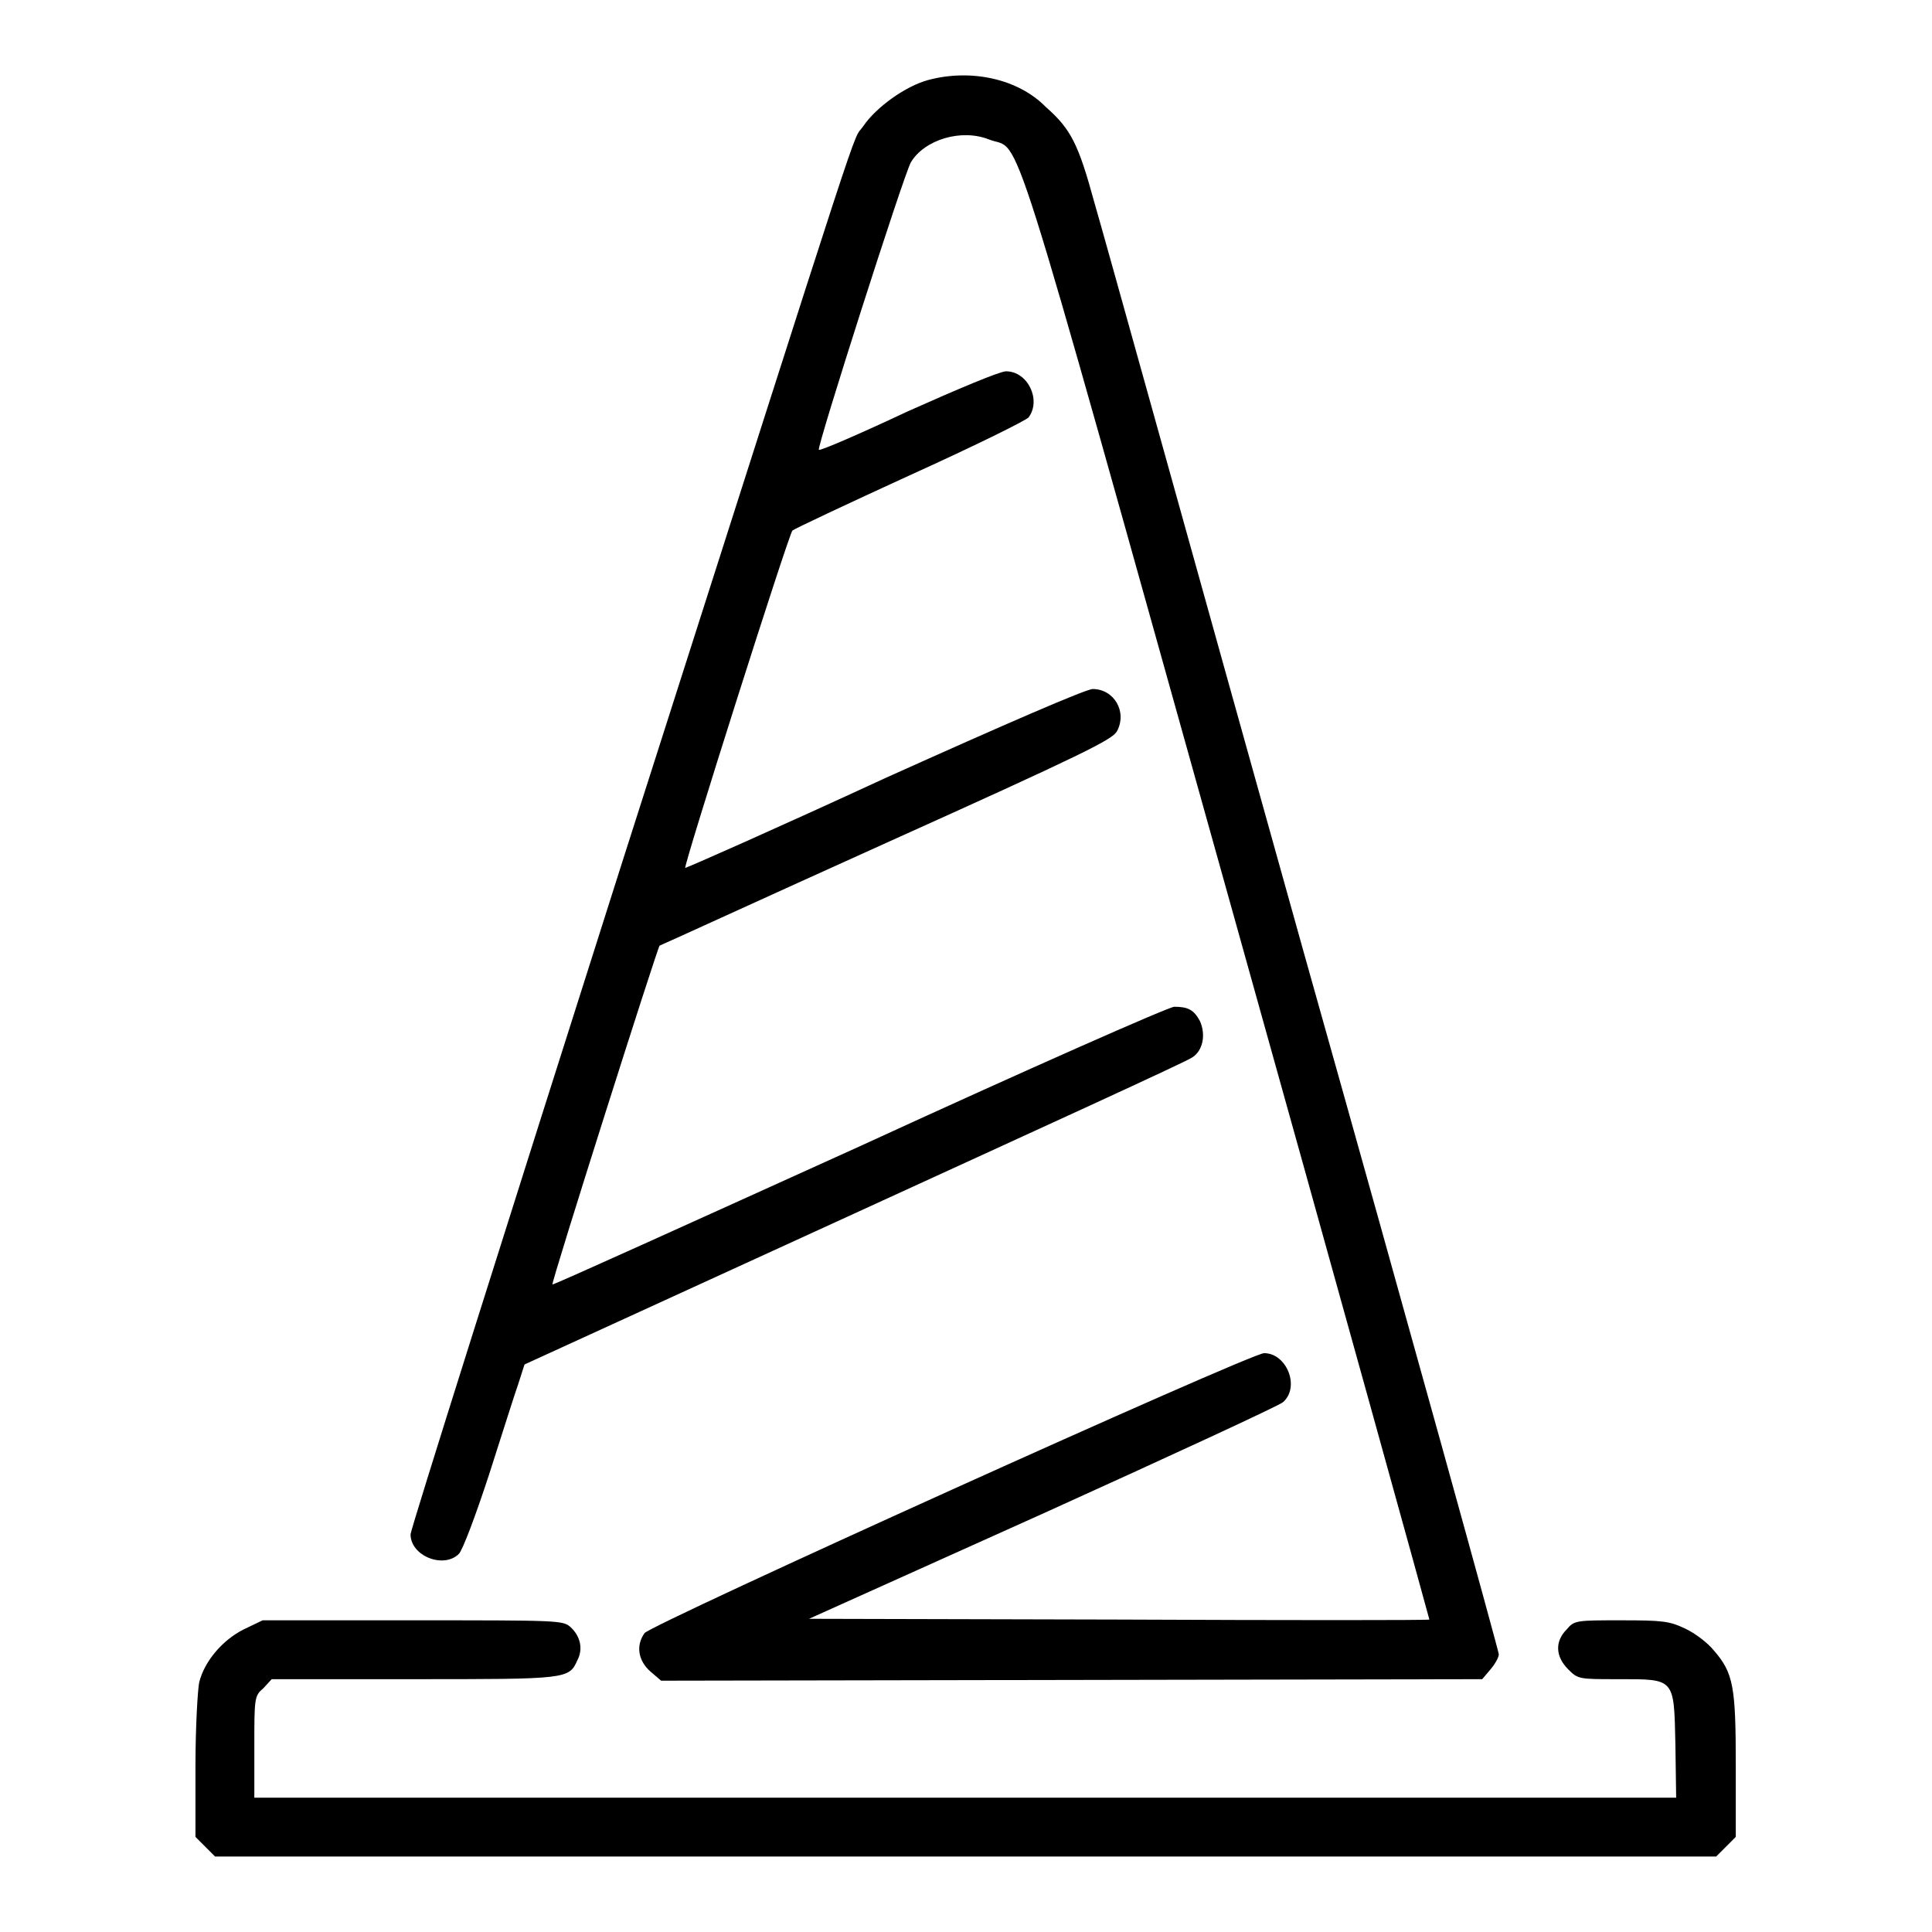
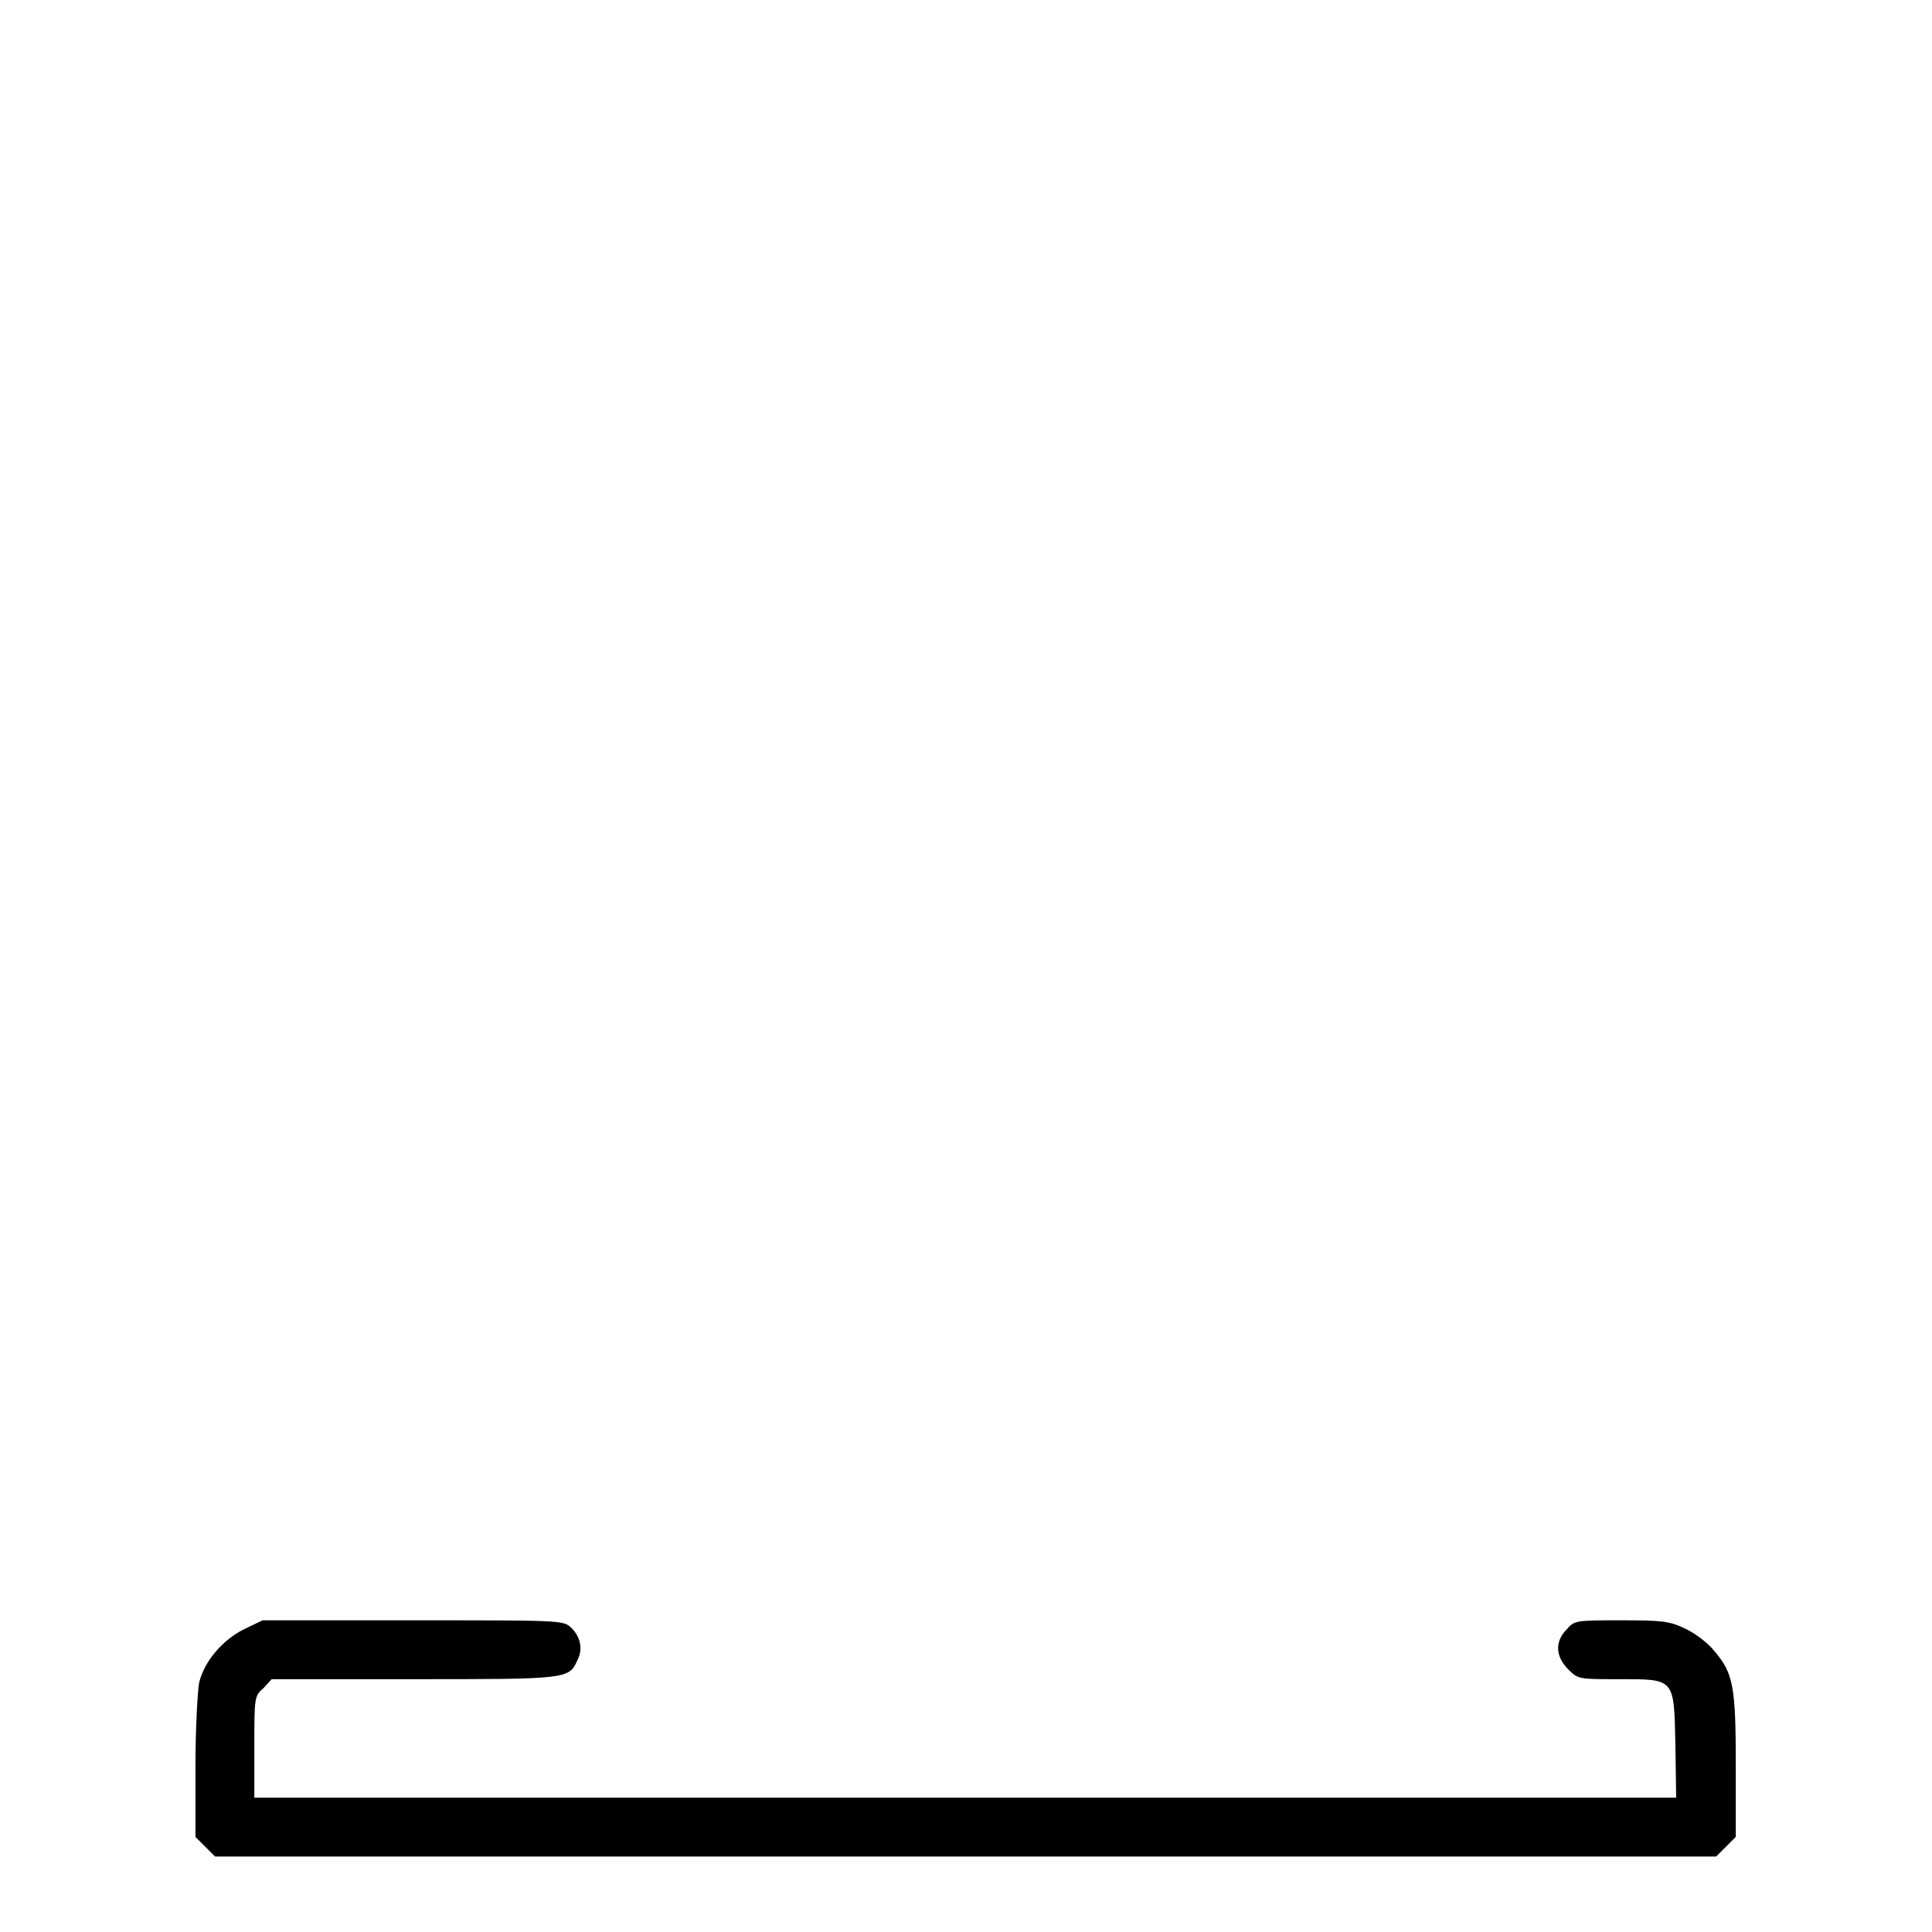
<svg xmlns="http://www.w3.org/2000/svg" version="1.1" x="0px" y="0px" viewBox="0 0 256 256" enable-background="new 0 0 256 256" xml:space="preserve">
  <g>
    <g>
      <g>
-         <path fill="#000000" d="M123,10.6c-3,0.8-6.9,3.6-8.6,6.1c-1.7,2.5,1.5-7.1-32.1,98c-15.3,48.1-27.9,88-27.9,88.6c0,2.9,4.4,4.6,6.4,2.6c0.5-0.5,2.2-5,4-10.5c1.7-5.3,3.4-10.7,3.9-12.1l0.8-2.5l43.7-20c24-11,44.2-20.2,44.8-20.7c1.4-0.9,1.8-3,1-4.8c-0.8-1.5-1.6-1.9-3.4-1.9c-0.7,0-19.5,8.3-41.7,18.5c-22.3,10.1-40.6,18.4-40.7,18.3c-0.2-0.2,13.9-44.6,14.2-44.9c0.1,0,13.6-6.2,30-13.6c26.2-11.8,30-13.7,30.6-14.8c1.4-2.6-0.4-5.6-3.2-5.6c-0.9,0-11.5,4.6-27.5,11.8C102.8,109.8,91,115,90.8,115c-0.3-0.1,13.7-44.2,14.2-44.7c0.2-0.2,7.2-3.5,15.5-7.3c8.4-3.8,15.5-7.3,15.8-7.7c1.7-2.3-0.1-6.1-3-6.1c-0.8,0-6.3,2.3-13,5.3c-6.4,3-11.7,5.3-11.8,5.1c-0.3-0.3,11.3-36.6,12.2-38.1c1.8-3,6.7-4.5,10.4-3c4.4,1.7,1.8-6.5,31.5,99.7c14.8,52.9,26.8,96.3,26.8,96.4c-0.1,0.1-18.6,0.1-41.2,0l-41-0.1l30.9-13.9c17-7.7,31.3-14.3,31.9-14.8c2.3-2,0.5-6.5-2.5-6.5c-1.8,0-81.2,35.9-82.1,37.1c-1.2,1.7-0.8,3.7,0.8,5.1l1.4,1.2l54.4-0.1l54.4-0.1l1.1-1.3c0.6-0.7,1.1-1.6,1.1-2c0-0.4-11.6-42.4-25.9-93.2c-14.2-50.8-26.6-95.5-27.7-99.2c-2.1-7.7-3.1-9.7-6.4-12.6C134.9,10.4,128.6,9.1,123,10.6z" />
        <path fill="#000000" d="M32.3,215.9c-2.8,1.4-5.2,4.2-5.9,7c-0.2,0.9-0.5,5.9-0.5,11.1v9.4l1.3,1.3l1.3,1.3H128h99.4l1.3-1.3l1.3-1.3v-9.4c0-10.5-0.3-12.3-2.9-15.3c-0.8-1-2.5-2.3-3.8-2.9c-2.1-1-3-1.1-8.5-1.1c-5.9,0-6.2,0-7.2,1.2c-1.6,1.6-1.5,3.6,0.2,5.3c1.3,1.3,1.4,1.3,6.6,1.3c7.6,0,7.4-0.2,7.6,8.7l0.1,7H128H33.7v-6.7c0-6.5,0-6.8,1.2-7.8l1.1-1.2h18.8c20.3,0,20.6,0,21.7-2.5c0.8-1.5,0.4-3.2-0.9-4.4c-1-0.9-1.6-0.9-20.9-0.9H34.8L32.3,215.9z" />
      </g>
    </g>
  </g>
</svg>